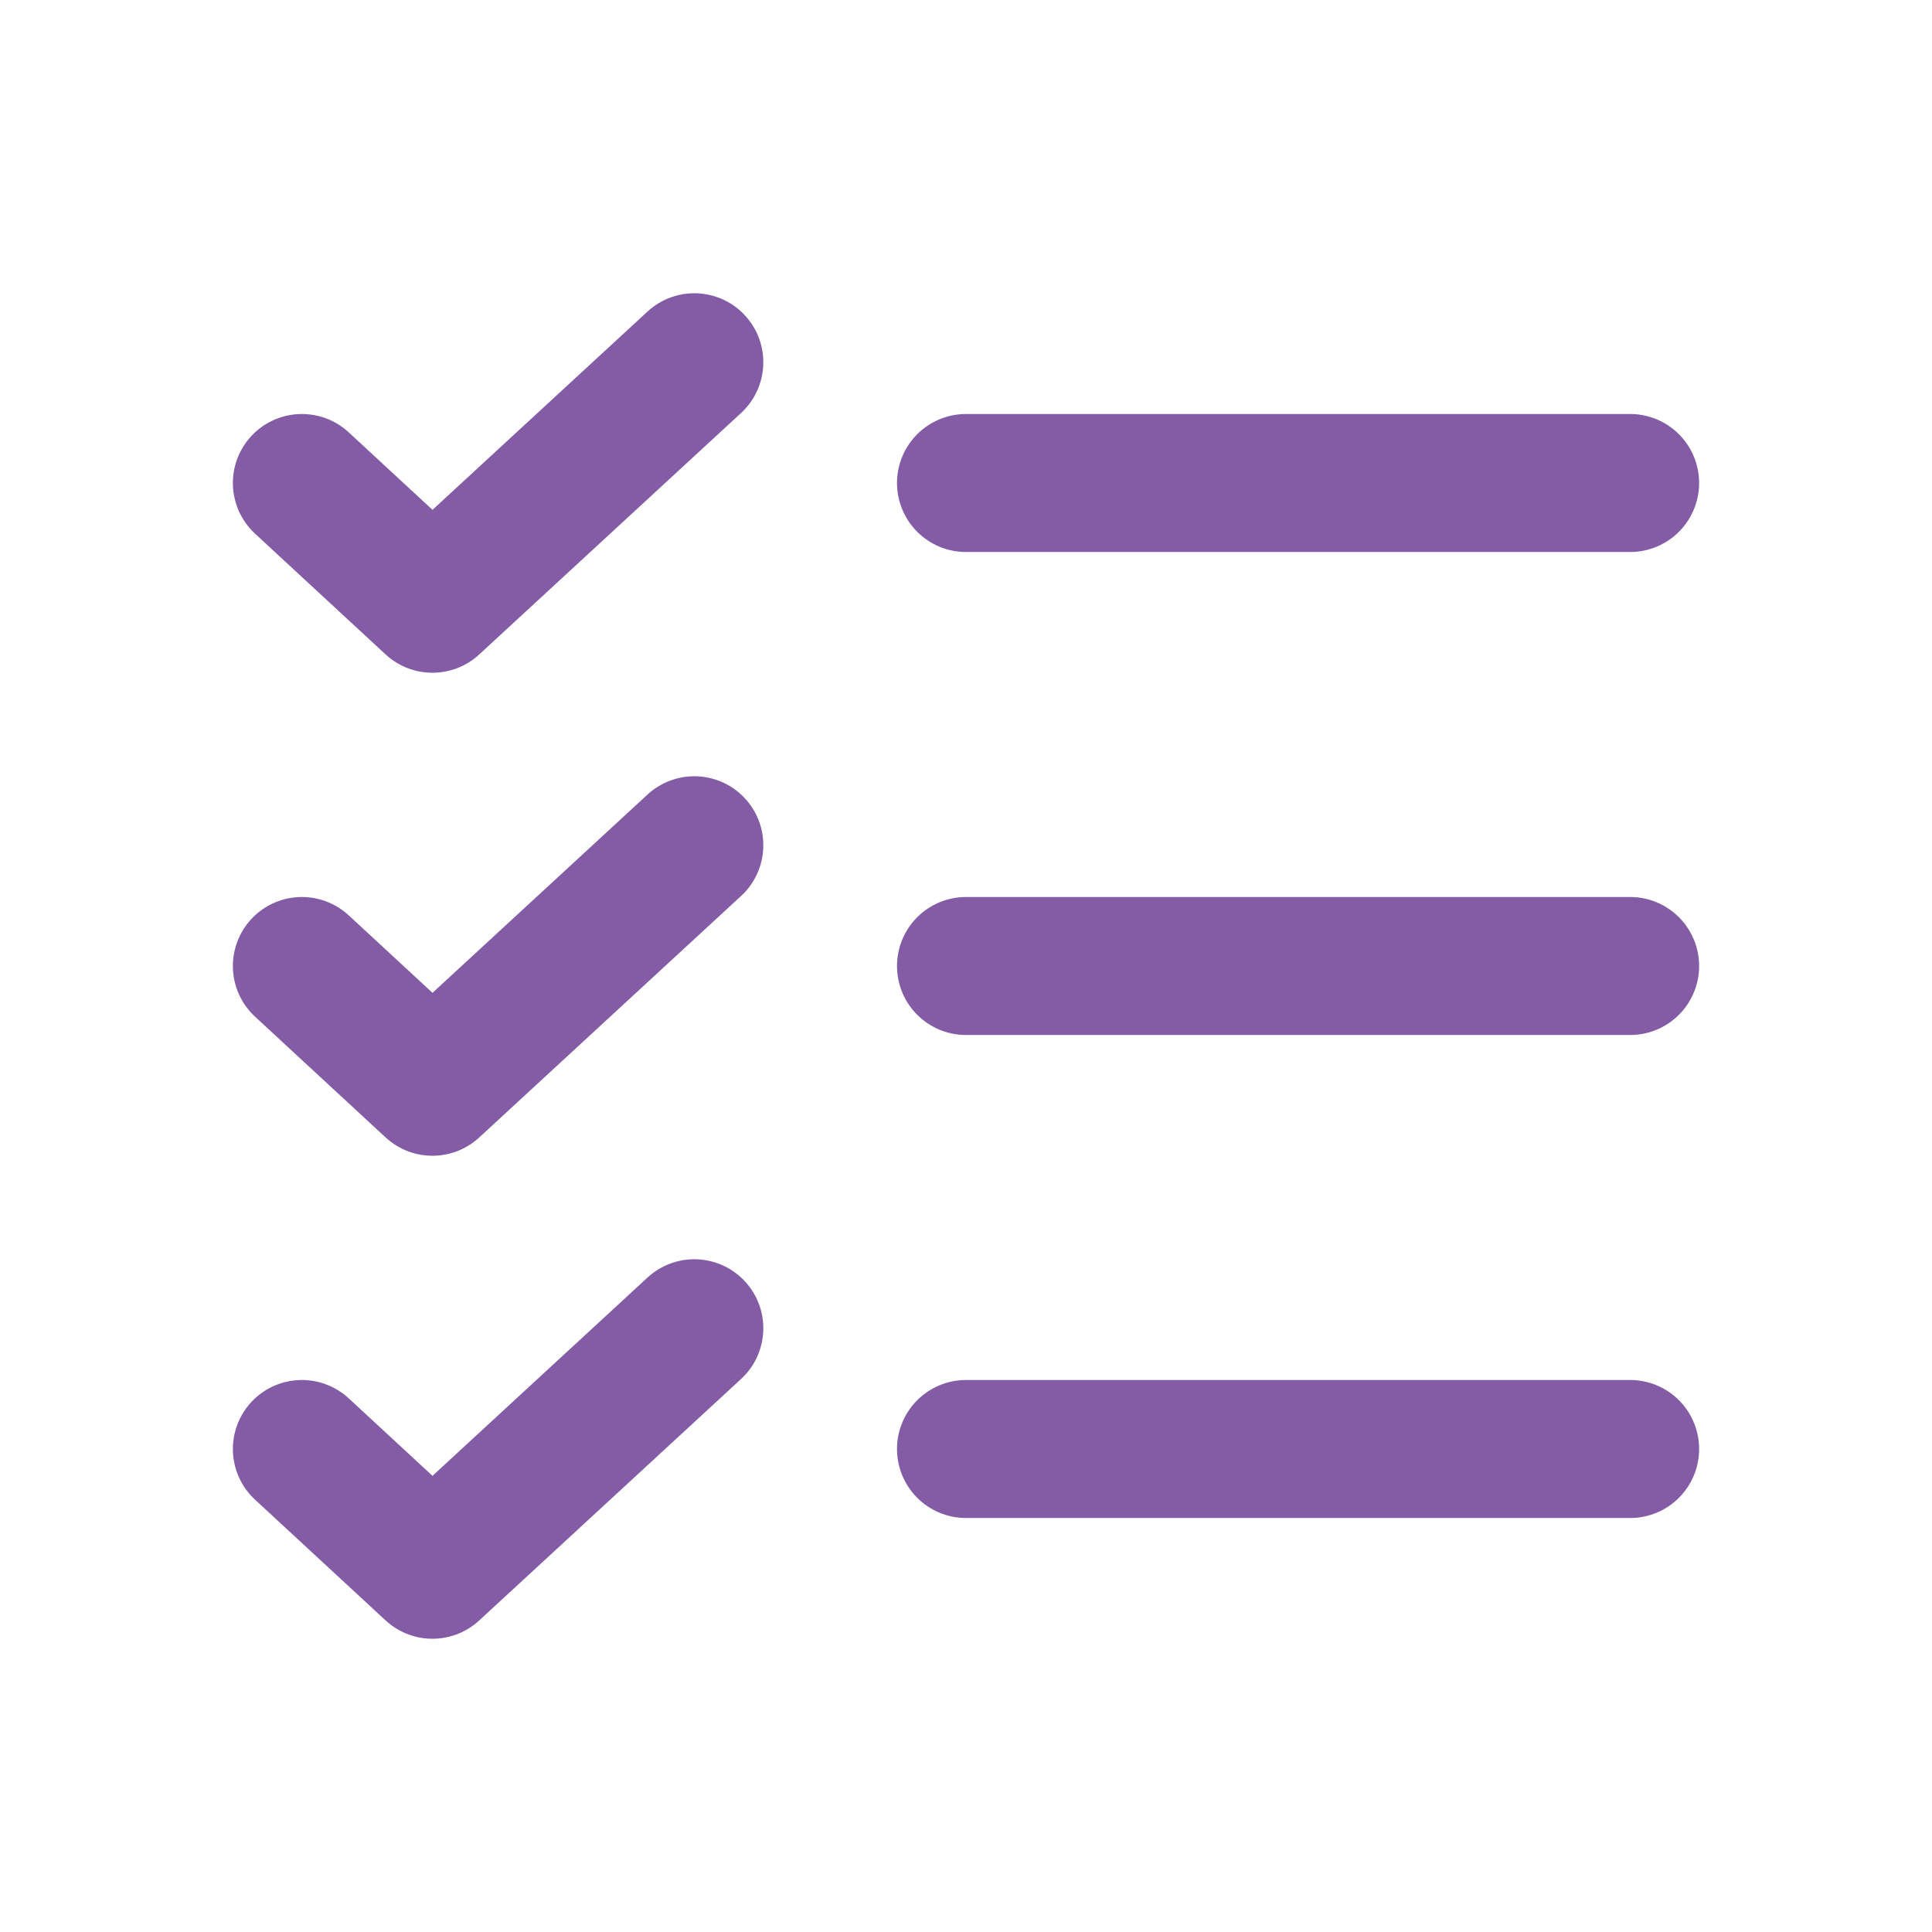
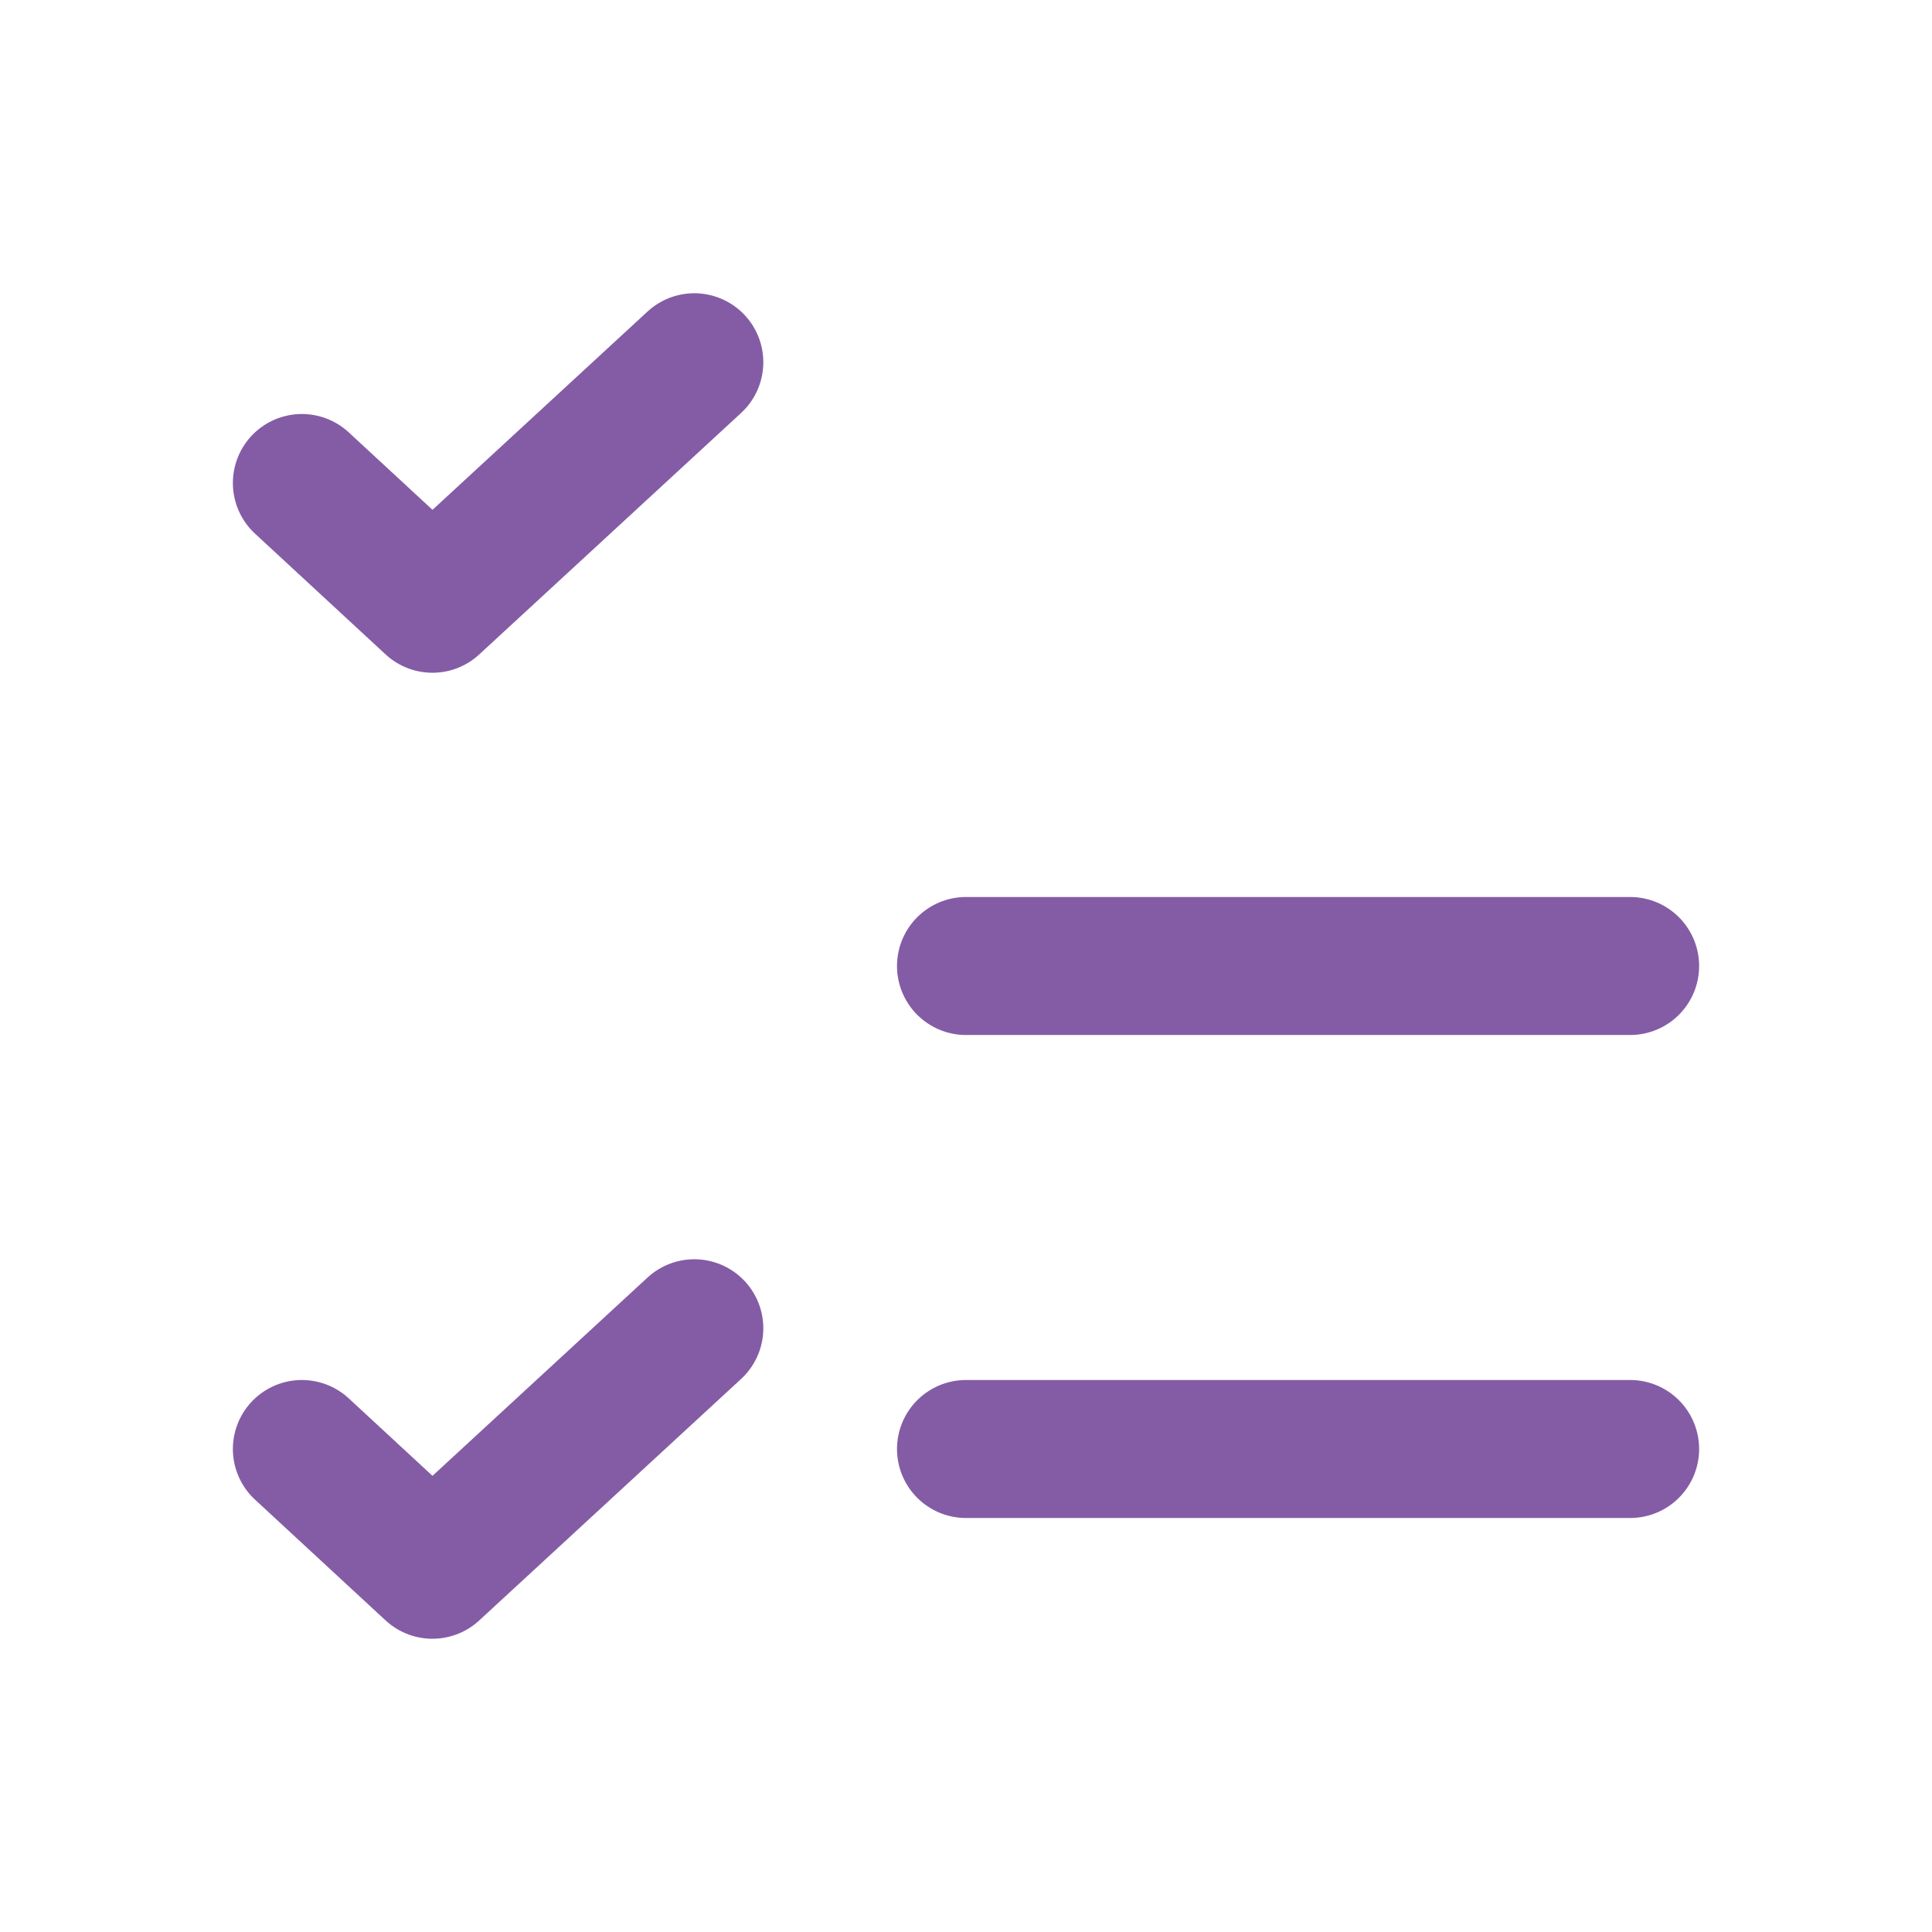
<svg xmlns="http://www.w3.org/2000/svg" width="56" height="56" viewBox="0 0 56 56" fill="none">
  <path d="M28 28H47.25" stroke="#845CA5" stroke-width="4" stroke-linecap="round" stroke-linejoin="round" />
-   <path d="M28 14H47.25" stroke="#845CA5" stroke-width="4" stroke-linecap="round" stroke-linejoin="round" />
  <path d="M28 42H47.25" stroke="#845CA5" stroke-width="4" stroke-linecap="round" stroke-linejoin="round" />
  <path d="M20.125 10.5L12.534 17.5L8.75 14" stroke="#845CA5" stroke-width="4" stroke-linecap="round" stroke-linejoin="round" />
-   <path d="M20.125 24.5L12.534 31.5L8.75 28" stroke="#845CA5" stroke-width="4" stroke-linecap="round" stroke-linejoin="round" />
  <path d="M20.125 38.5L12.534 45.5L8.75 42" stroke="#845CA5" stroke-width="4" stroke-linecap="round" stroke-linejoin="round" />
</svg>